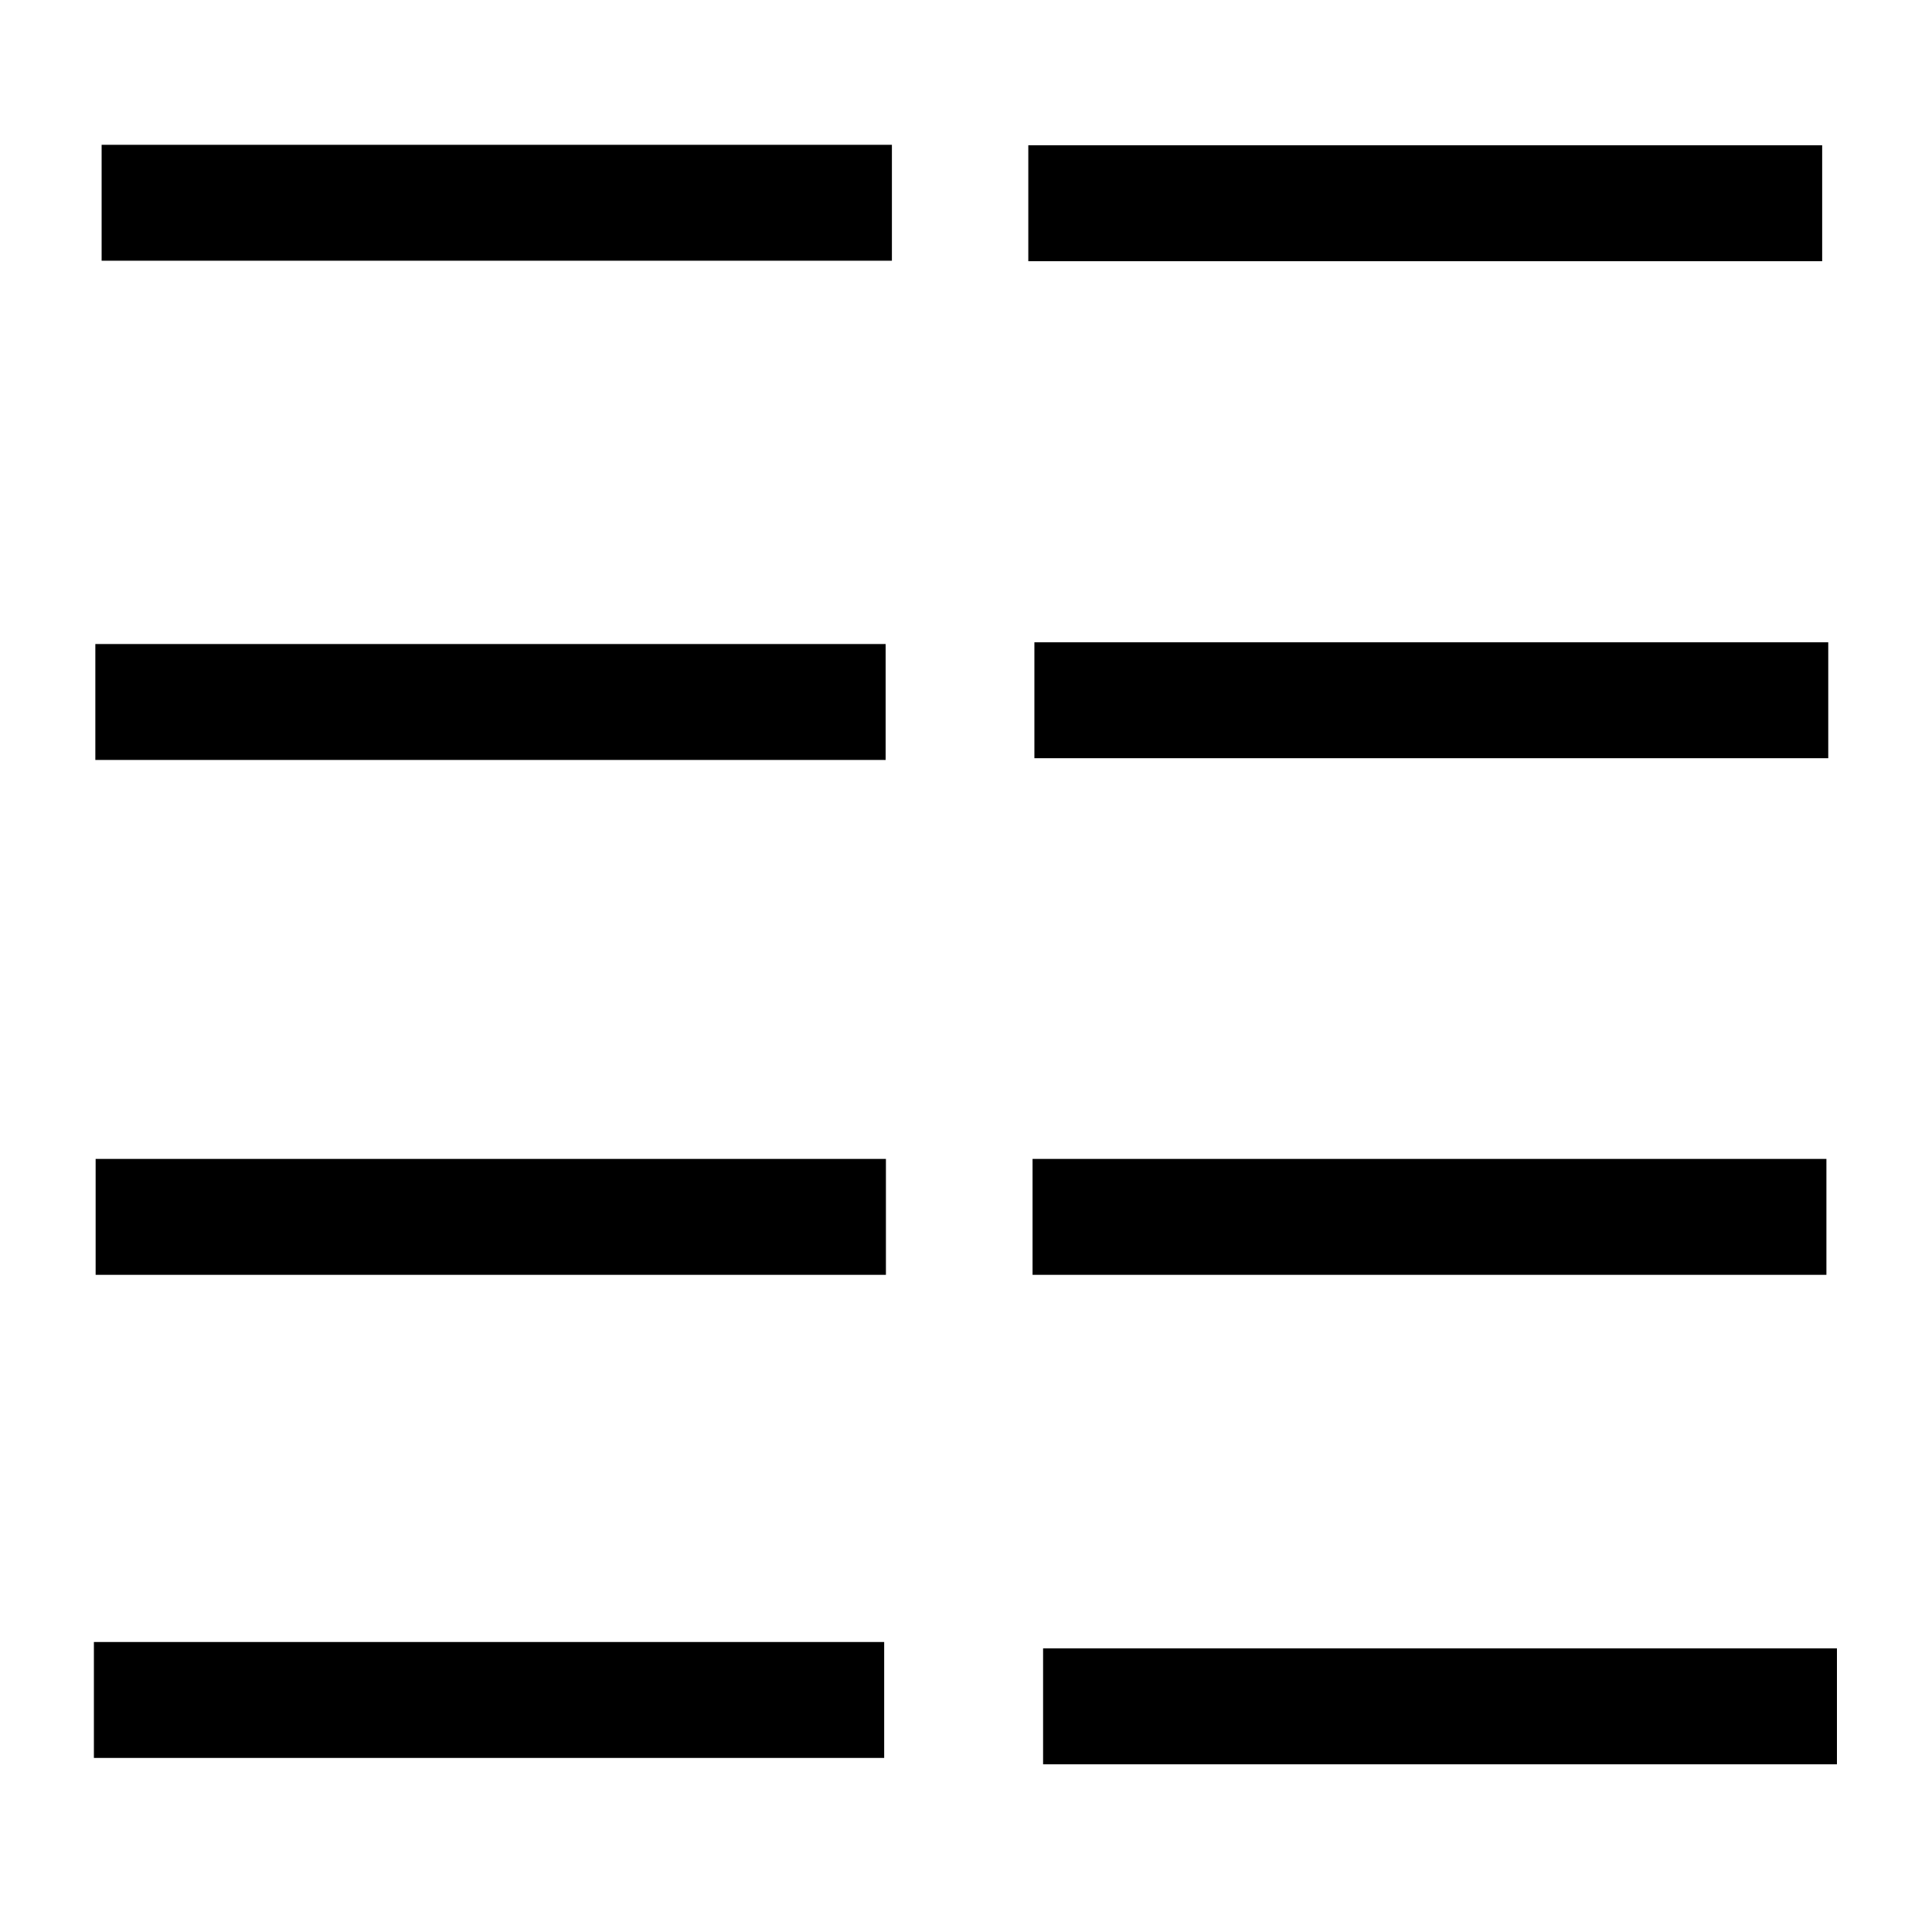
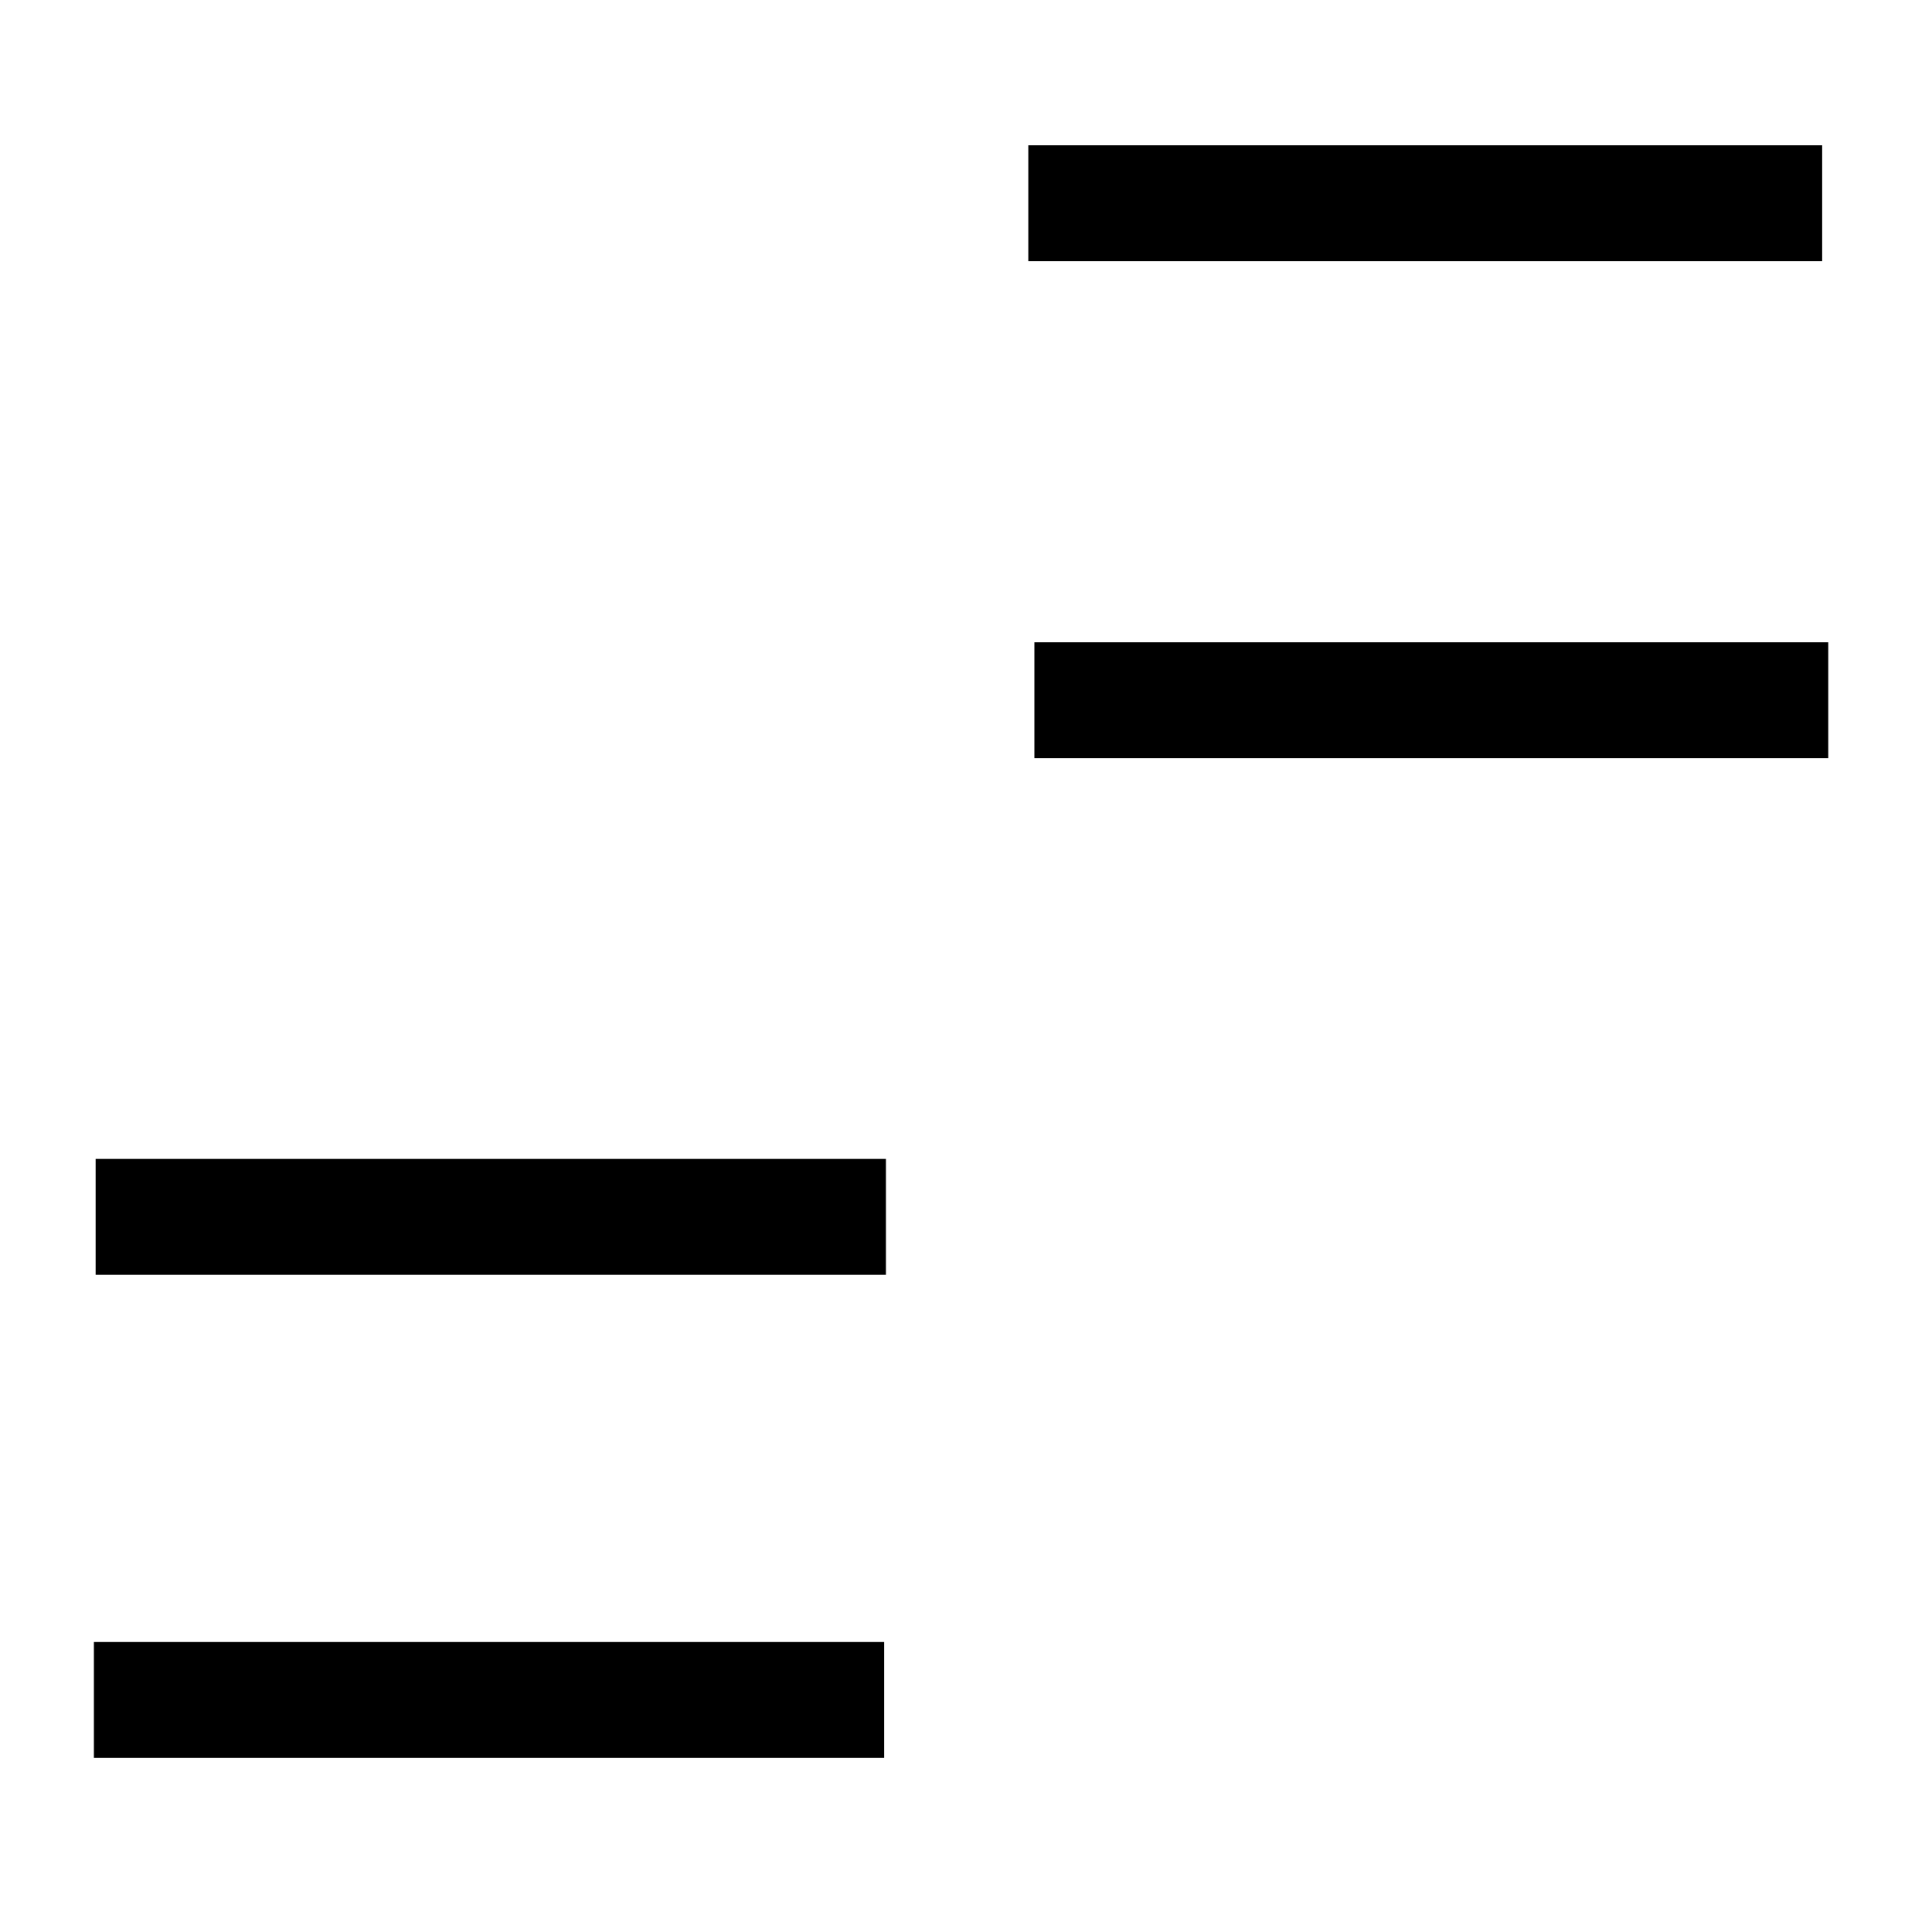
<svg xmlns="http://www.w3.org/2000/svg" xmlns:ns1="http://www.inkscape.org/namespaces/inkscape" xmlns:ns2="http://sodipodi.sourceforge.net/DTD/sodipodi-0.dtd" width="20mm" height="20mm" viewBox="0 0 20 20" version="1.1" id="svg8" ns1:version="0.92.4 (5da689c313, 2019-01-14)" ns2:docname="aegean-numeral-80.svg">
  <defs id="defs2" />
  <ns2:namedview id="base" pagecolor="#ffffff" bordercolor="#666666" borderopacity="1.0" ns1:pageopacity="0.0" ns1:pageshadow="2" ns1:zoom="7.9195959" ns1:cx="42.849815" ns1:cy="43.967087" ns1:document-units="mm" ns1:current-layer="layer1" showgrid="false" fit-margin-top="0" fit-margin-left="0" fit-margin-right="0" fit-margin-bottom="0" ns1:window-width="1278" ns1:window-height="1408" ns1:window-x="-7" ns1:window-y="0" ns1:window-maximized="0" ns1:snap-global="false" />
  <g ns1:label="Layer 1" ns1:groupmode="layer" id="layer1" transform="translate(-12.689,-88.214)">
    <rect style="opacity:1;fill:#000000;fill-opacity:1;fill-rule:nonzero;stroke:none;stroke-width:6.607;stroke-linecap:round;stroke-linejoin:miter;stroke-miterlimit:12;stroke-dasharray:none;stroke-dashoffset:126.992;stroke-opacity:1;paint-order:stroke markers fill" id="rect816" width="1.2" height="8.181" x="-106.412" y="13.661" transform="rotate(-90)" />
    <rect style="opacity:1;fill:#000000;fill-opacity:1;fill-rule:nonzero;stroke:none;stroke-width:6.607;stroke-linecap:round;stroke-linejoin:miter;stroke-miterlimit:12;stroke-dasharray:none;stroke-dashoffset:126.992;stroke-opacity:1;paint-order:stroke markers fill" id="rect816-7" width="1.2" height="8.181" x="-101.411" y="13.679" transform="rotate(-90)" />
-     <rect style="opacity:1;fill:#000000;fill-opacity:1;fill-rule:nonzero;stroke:none;stroke-width:6.607;stroke-linecap:round;stroke-linejoin:miter;stroke-miterlimit:12;stroke-dasharray:none;stroke-dashoffset:126.992;stroke-opacity:1;paint-order:stroke markers fill" id="rect816-7-5" width="1.2" height="8.181" x="-96.081" y="13.676" transform="rotate(-90)" />
-     <rect style="opacity:1;fill:#000000;fill-opacity:1;fill-rule:nonzero;stroke:none;stroke-width:6.622;stroke-linecap:round;stroke-linejoin:miter;stroke-miterlimit:12;stroke-dasharray:none;stroke-dashoffset:126.992;stroke-opacity:1;paint-order:stroke markers fill" id="rect816-8" width="1.2" height="8.218" x="-106.478" y="23.487" transform="rotate(-90)" />
-     <rect style="opacity:1;fill:#000000;fill-opacity:1;fill-rule:nonzero;stroke:none;stroke-width:6.622;stroke-linecap:round;stroke-linejoin:miter;stroke-miterlimit:12;stroke-dasharray:none;stroke-dashoffset:126.992;stroke-opacity:1;paint-order:stroke markers fill" id="rect816-7-8" width="1.2" height="8.218" x="-101.411" y="23.378" transform="rotate(-90)" />
-     <rect style="opacity:1;fill:#000000;fill-opacity:1;fill-rule:nonzero;stroke:none;stroke-width:6.607;stroke-linecap:round;stroke-linejoin:miter;stroke-miterlimit:12;stroke-dasharray:none;stroke-dashoffset:126.992;stroke-opacity:1;paint-order:stroke markers fill" id="rect816-7-5-9" width="1.2" height="8.181" x="-90.913" y="13.741" transform="rotate(-90)" />
    <rect style="opacity:1;fill:#000000;fill-opacity:1;fill-rule:nonzero;stroke:none;stroke-width:6.622;stroke-linecap:round;stroke-linejoin:miter;stroke-miterlimit:12;stroke-dasharray:none;stroke-dashoffset:126.992;stroke-opacity:1;paint-order:stroke markers fill" id="rect816-7-8-3" width="1.2" height="8.218" x="-96.063" y="23.397" transform="rotate(-90)" />
    <rect style="opacity:1;fill:#000000;fill-opacity:1;fill-rule:nonzero;stroke:none;stroke-width:6.622;stroke-linecap:round;stroke-linejoin:miter;stroke-miterlimit:12;stroke-dasharray:none;stroke-dashoffset:126.992;stroke-opacity:1;paint-order:stroke markers fill" id="rect816-7-8-3-9" width="1.2" height="8.218" x="-90.918" y="23.334" transform="rotate(-90)" />
  </g>
</svg>